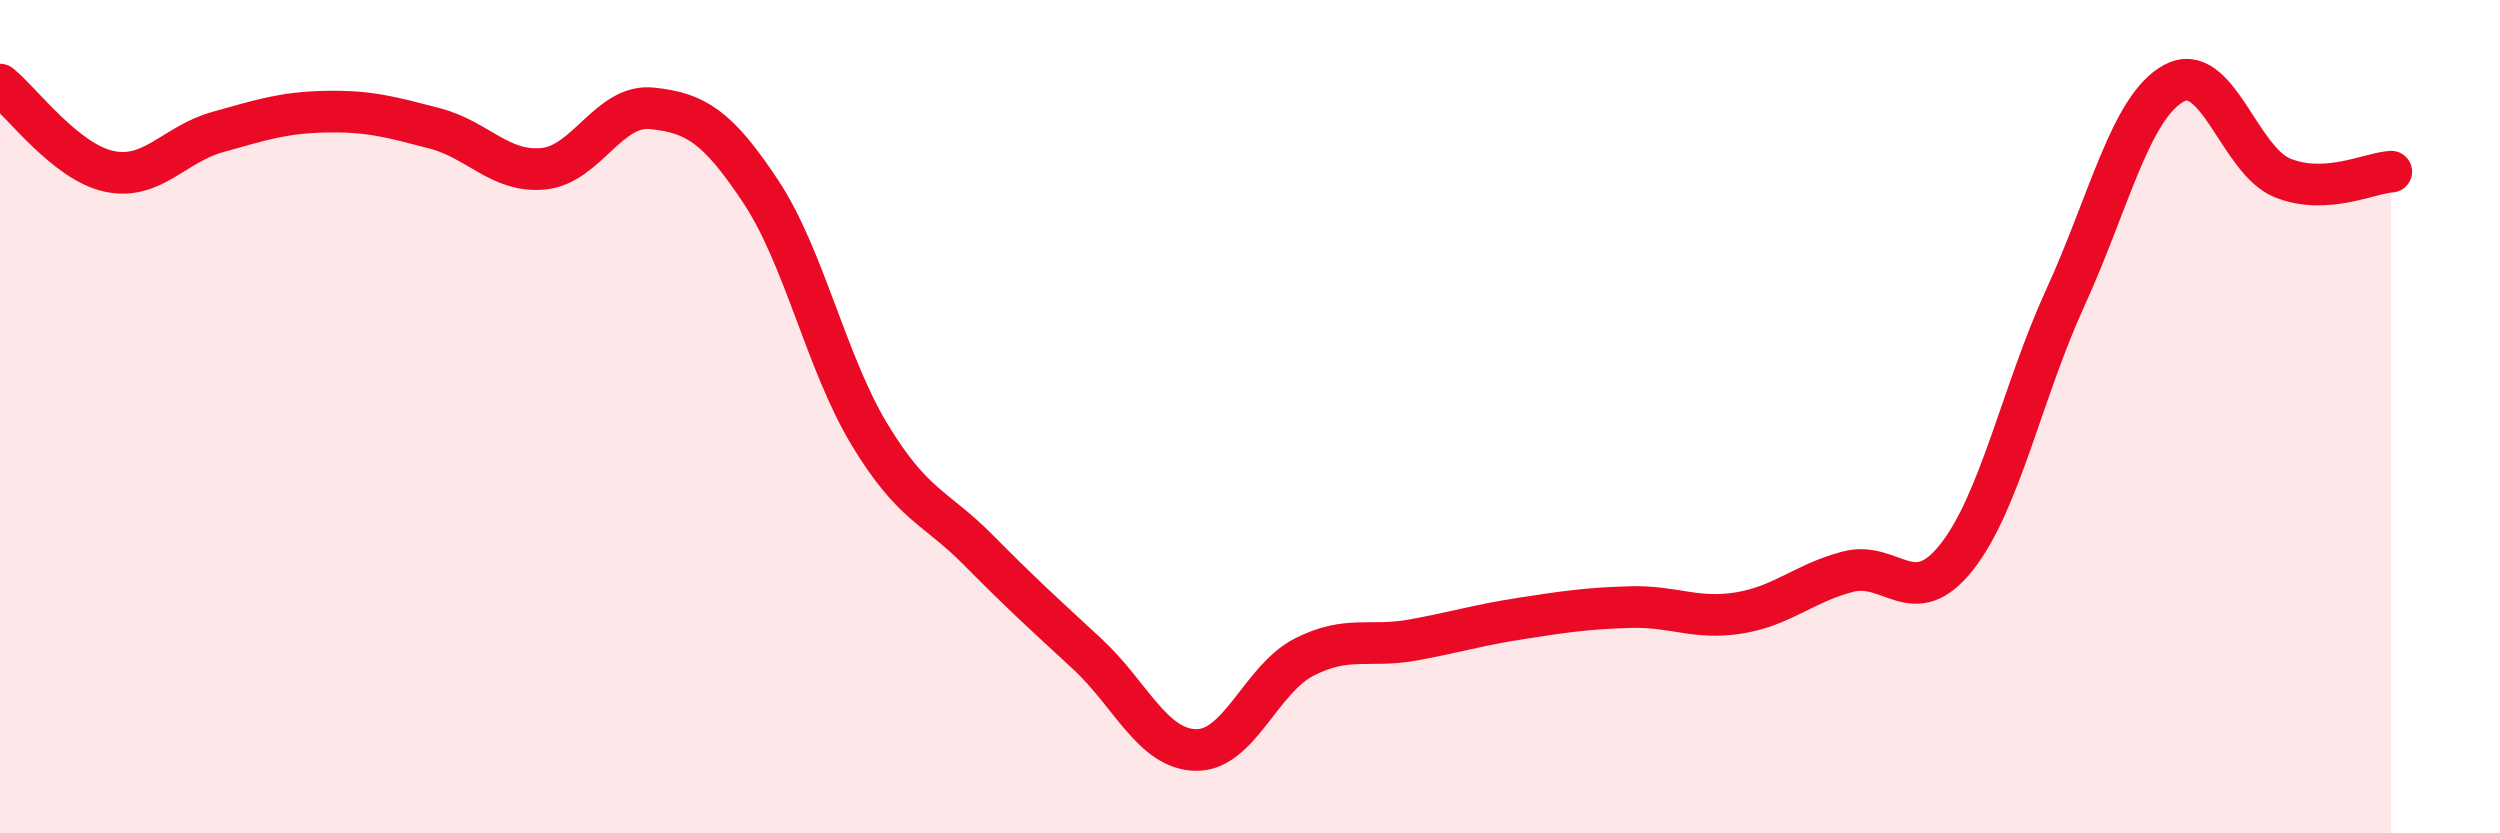
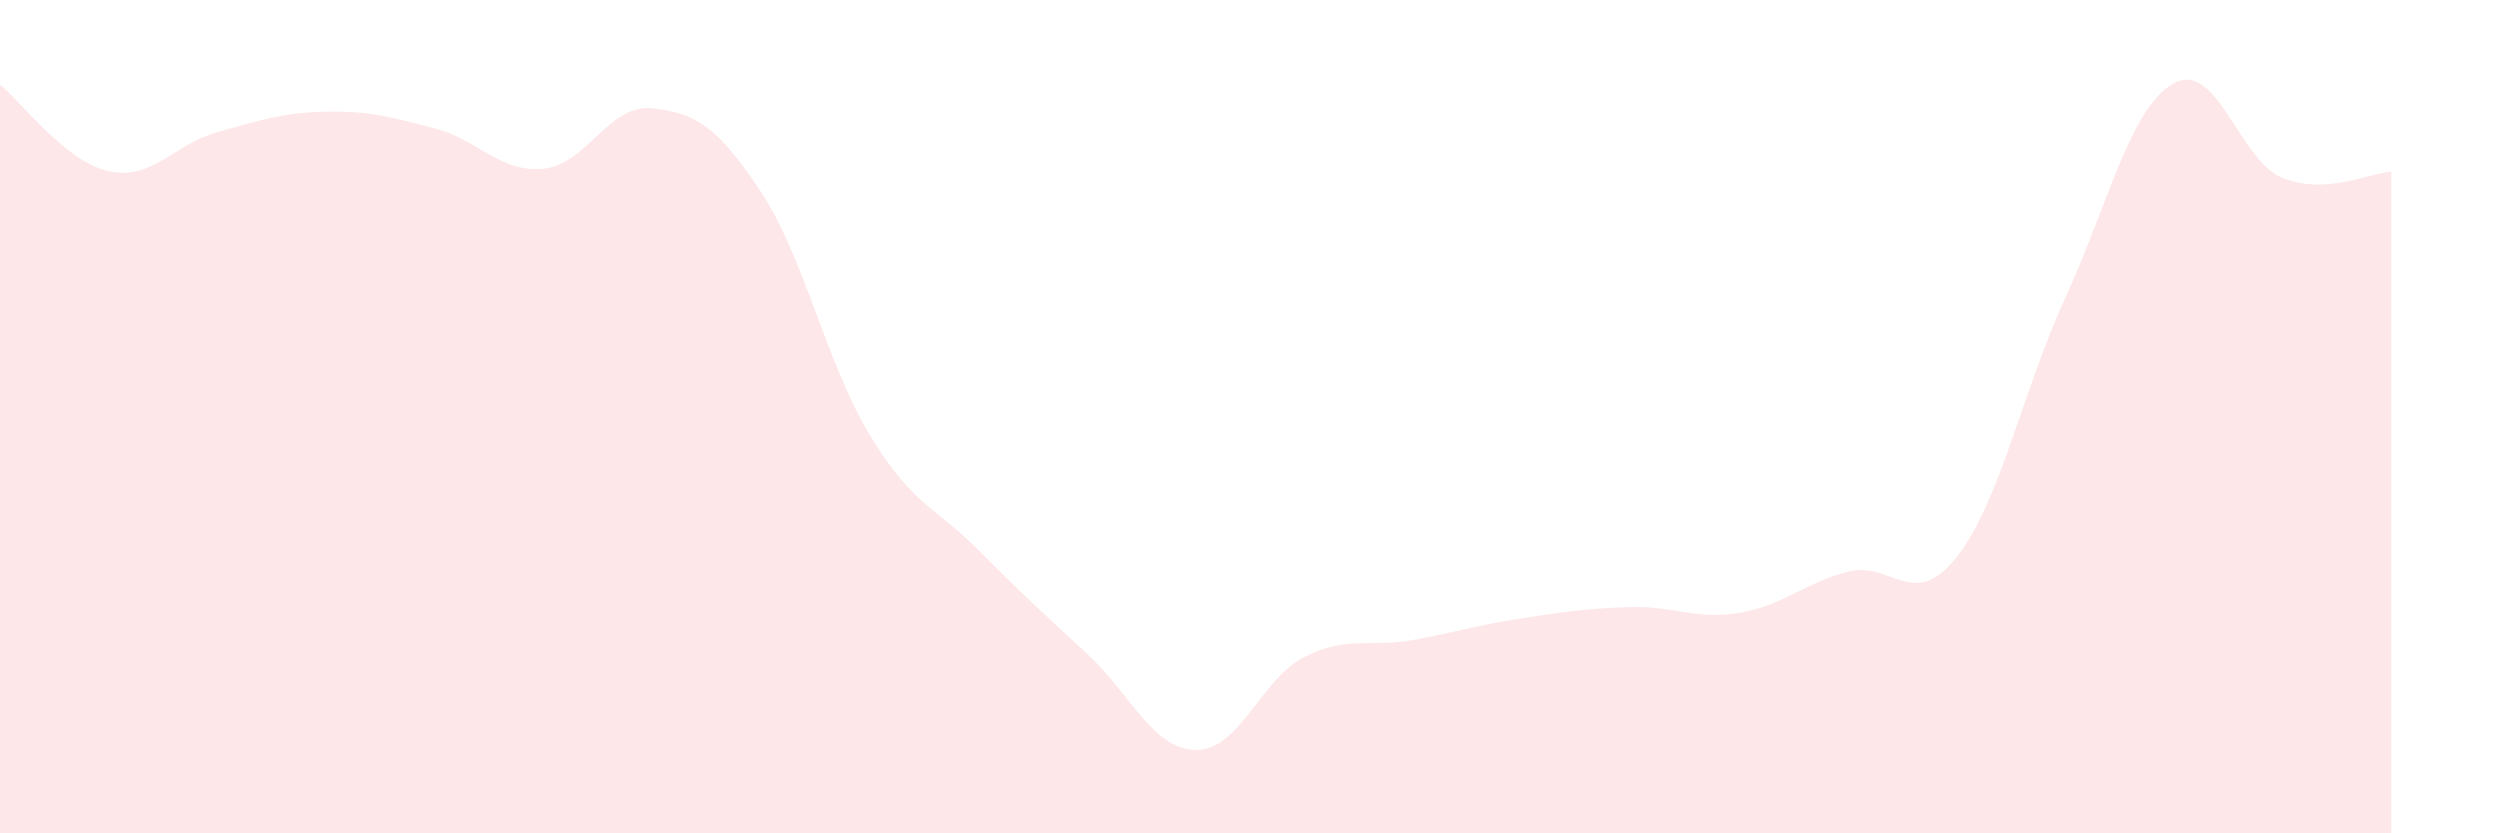
<svg xmlns="http://www.w3.org/2000/svg" width="60" height="20" viewBox="0 0 60 20">
  <path d="M 0,2.03 C 0.52,2.45 1.57,3.88 2.61,4.11 C 3.65,4.34 4.18,3.46 5.22,3.17 C 6.26,2.88 6.79,2.7 7.83,2.68 C 8.87,2.66 9.39,2.81 10.43,3.08 C 11.47,3.35 12,4.15 13.04,4.05 C 14.08,3.95 14.61,2.49 15.65,2.6 C 16.69,2.71 17.22,3.03 18.26,4.6 C 19.3,6.17 19.83,8.71 20.87,10.43 C 21.91,12.15 22.44,12.15 23.48,13.2 C 24.52,14.25 25.05,14.73 26.09,15.69 C 27.13,16.65 27.66,17.98 28.7,18 C 29.74,18.02 30.26,16.3 31.3,15.77 C 32.34,15.24 32.87,15.55 33.91,15.36 C 34.95,15.17 35.48,15 36.52,14.84 C 37.56,14.68 38.09,14.6 39.13,14.57 C 40.17,14.54 40.7,14.88 41.74,14.71 C 42.78,14.54 43.31,13.99 44.35,13.72 C 45.39,13.45 45.92,14.69 46.96,13.37 C 48,12.05 48.53,9.41 49.57,7.14 C 50.61,4.87 51.13,2.57 52.17,2 C 53.21,1.43 53.74,3.85 54.78,4.27 C 55.82,4.69 56.87,4.15 57.39,4.12L57.39 20L0 20Z" fill="#EB0A25" opacity="0.1" stroke-linecap="round" stroke-linejoin="round" />
-   <path d="M 0,2.03 C 0.52,2.45 1.57,3.88 2.61,4.11 C 3.65,4.34 4.18,3.46 5.22,3.17 C 6.26,2.88 6.79,2.7 7.83,2.68 C 8.87,2.66 9.39,2.81 10.43,3.08 C 11.47,3.35 12,4.15 13.04,4.05 C 14.08,3.95 14.61,2.49 15.65,2.6 C 16.69,2.71 17.22,3.03 18.26,4.6 C 19.3,6.17 19.83,8.71 20.87,10.43 C 21.91,12.15 22.44,12.15 23.48,13.2 C 24.52,14.25 25.05,14.73 26.09,15.69 C 27.13,16.65 27.66,17.98 28.7,18 C 29.74,18.02 30.26,16.3 31.3,15.77 C 32.34,15.24 32.87,15.55 33.91,15.36 C 34.95,15.17 35.48,15 36.52,14.84 C 37.56,14.68 38.09,14.6 39.13,14.57 C 40.17,14.54 40.7,14.88 41.74,14.71 C 42.78,14.54 43.31,13.99 44.35,13.72 C 45.39,13.45 45.92,14.69 46.96,13.37 C 48,12.05 48.53,9.41 49.57,7.14 C 50.61,4.87 51.13,2.57 52.17,2 C 53.21,1.43 53.74,3.85 54.78,4.27 C 55.82,4.69 56.87,4.15 57.39,4.12" stroke="#EB0A25" stroke-width="1" fill="none" stroke-linecap="round" stroke-linejoin="round" />
</svg>